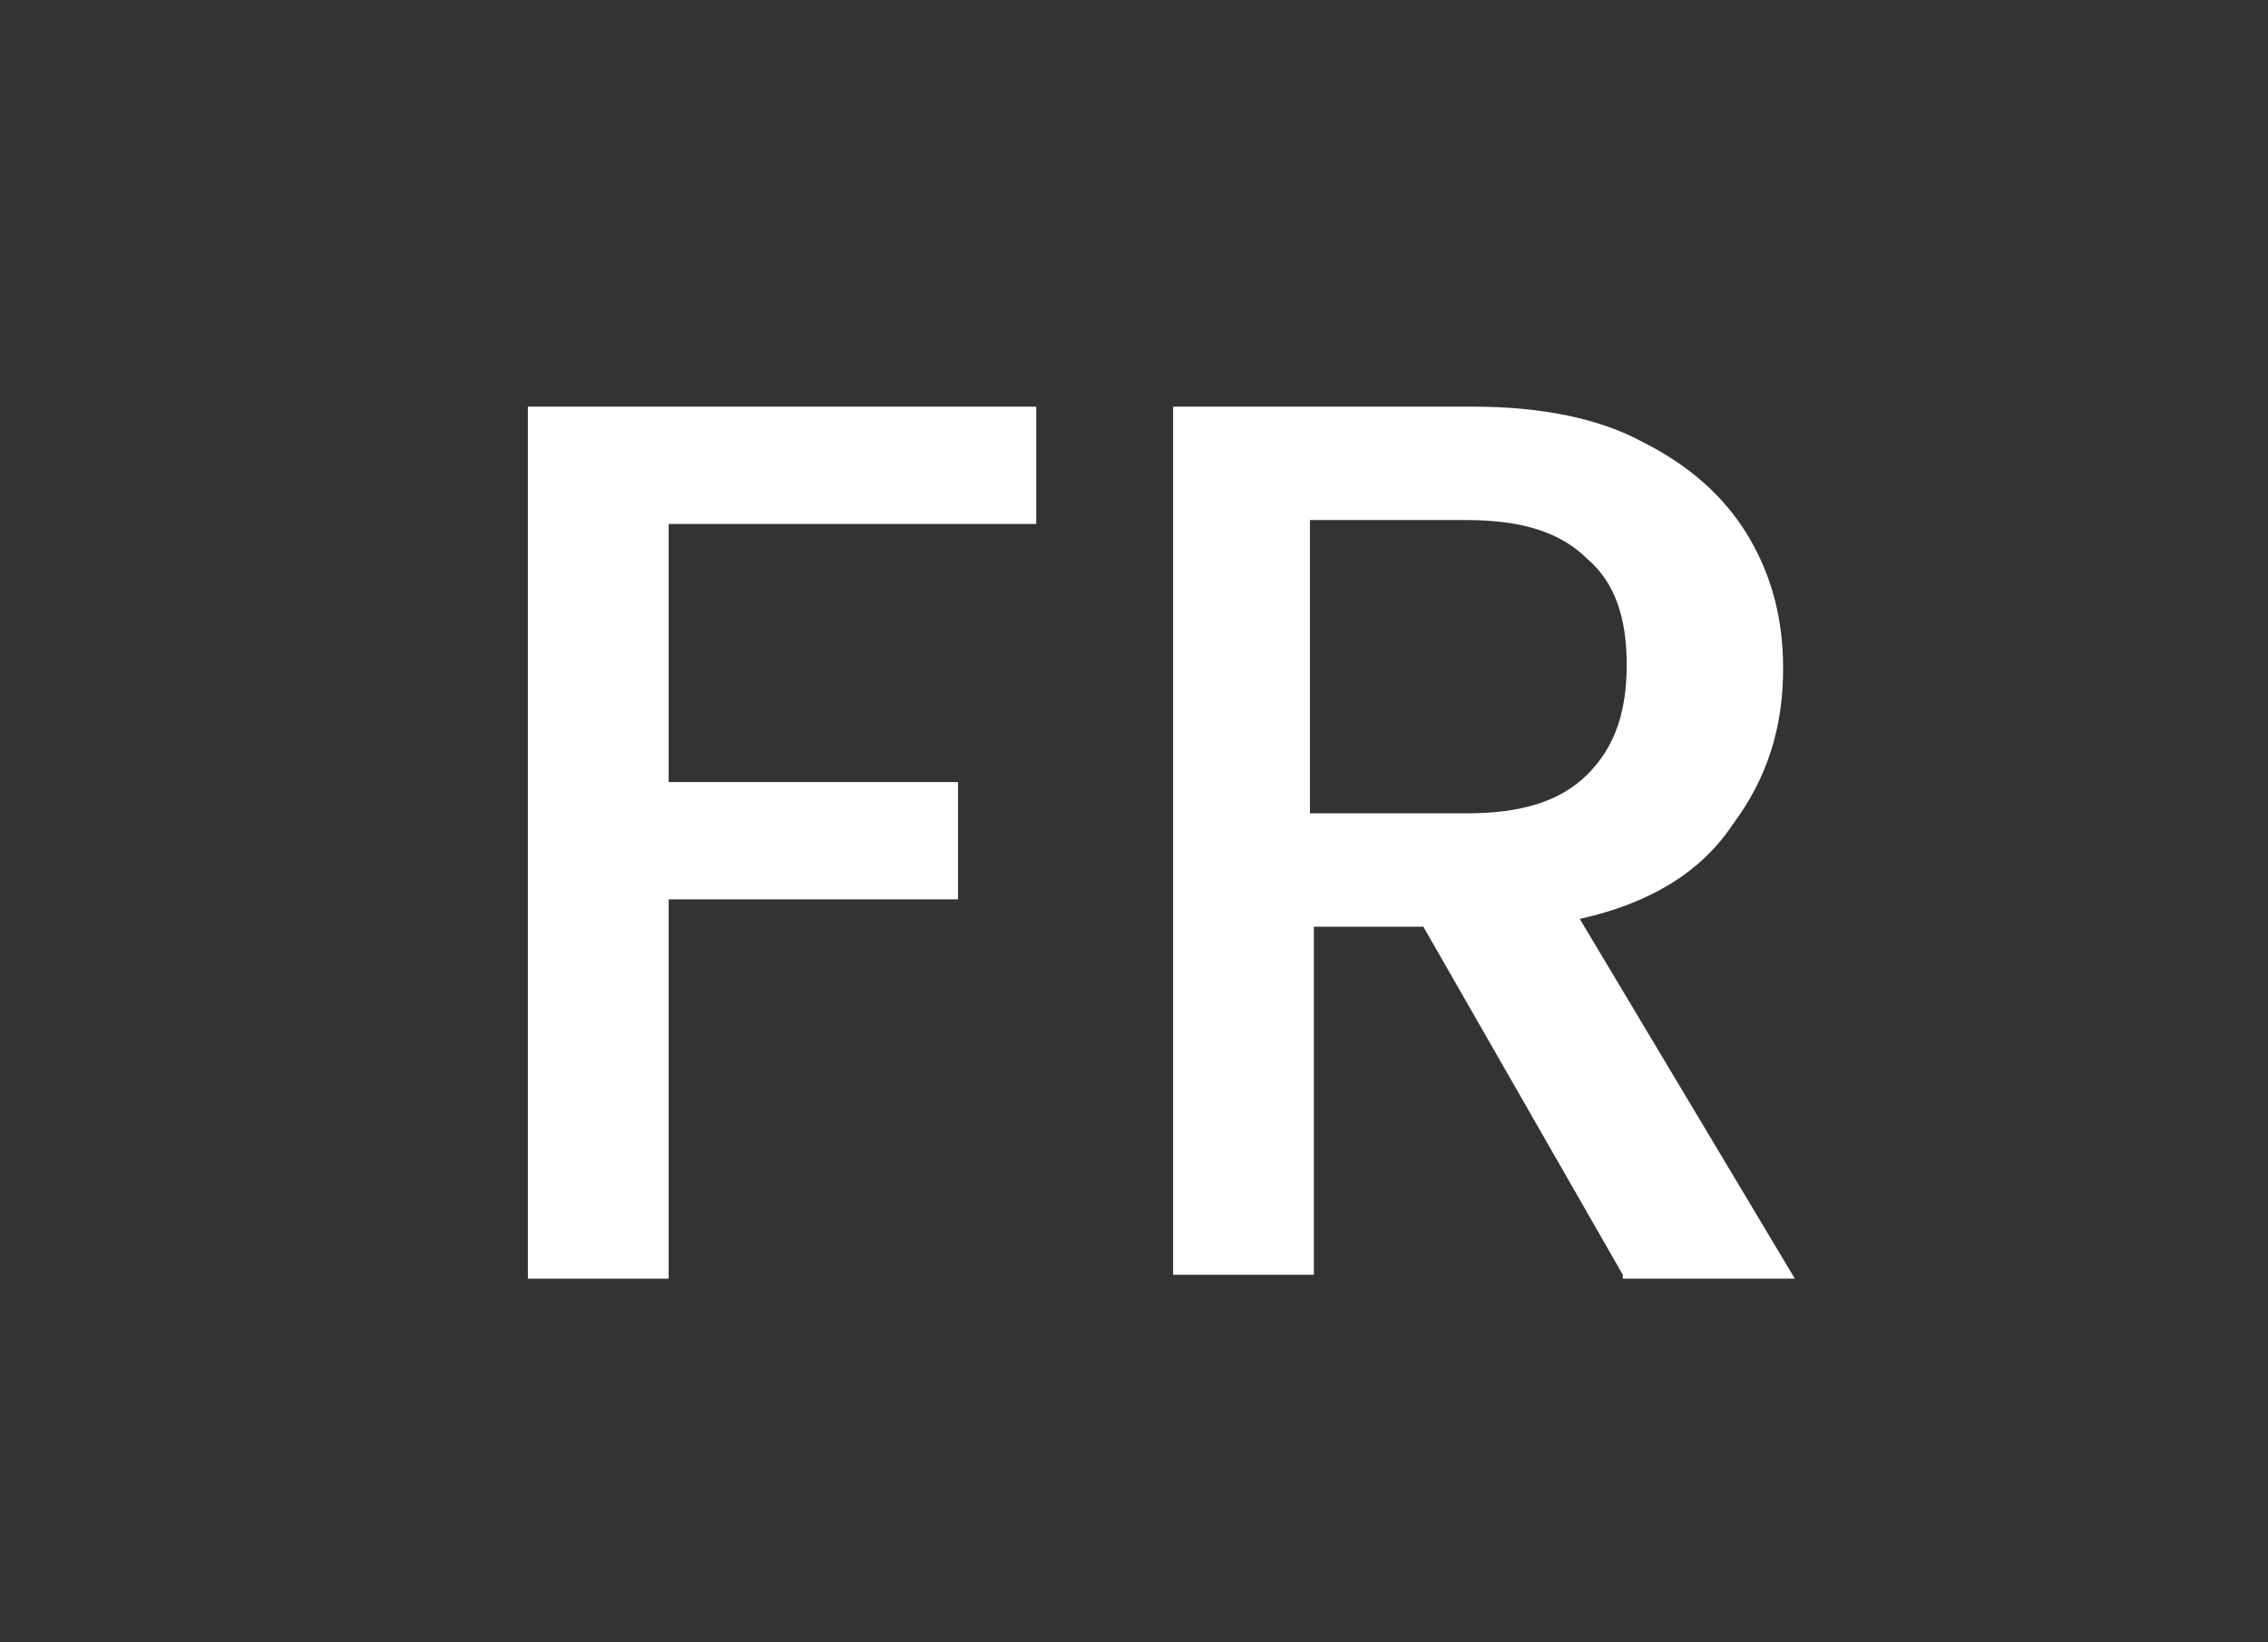
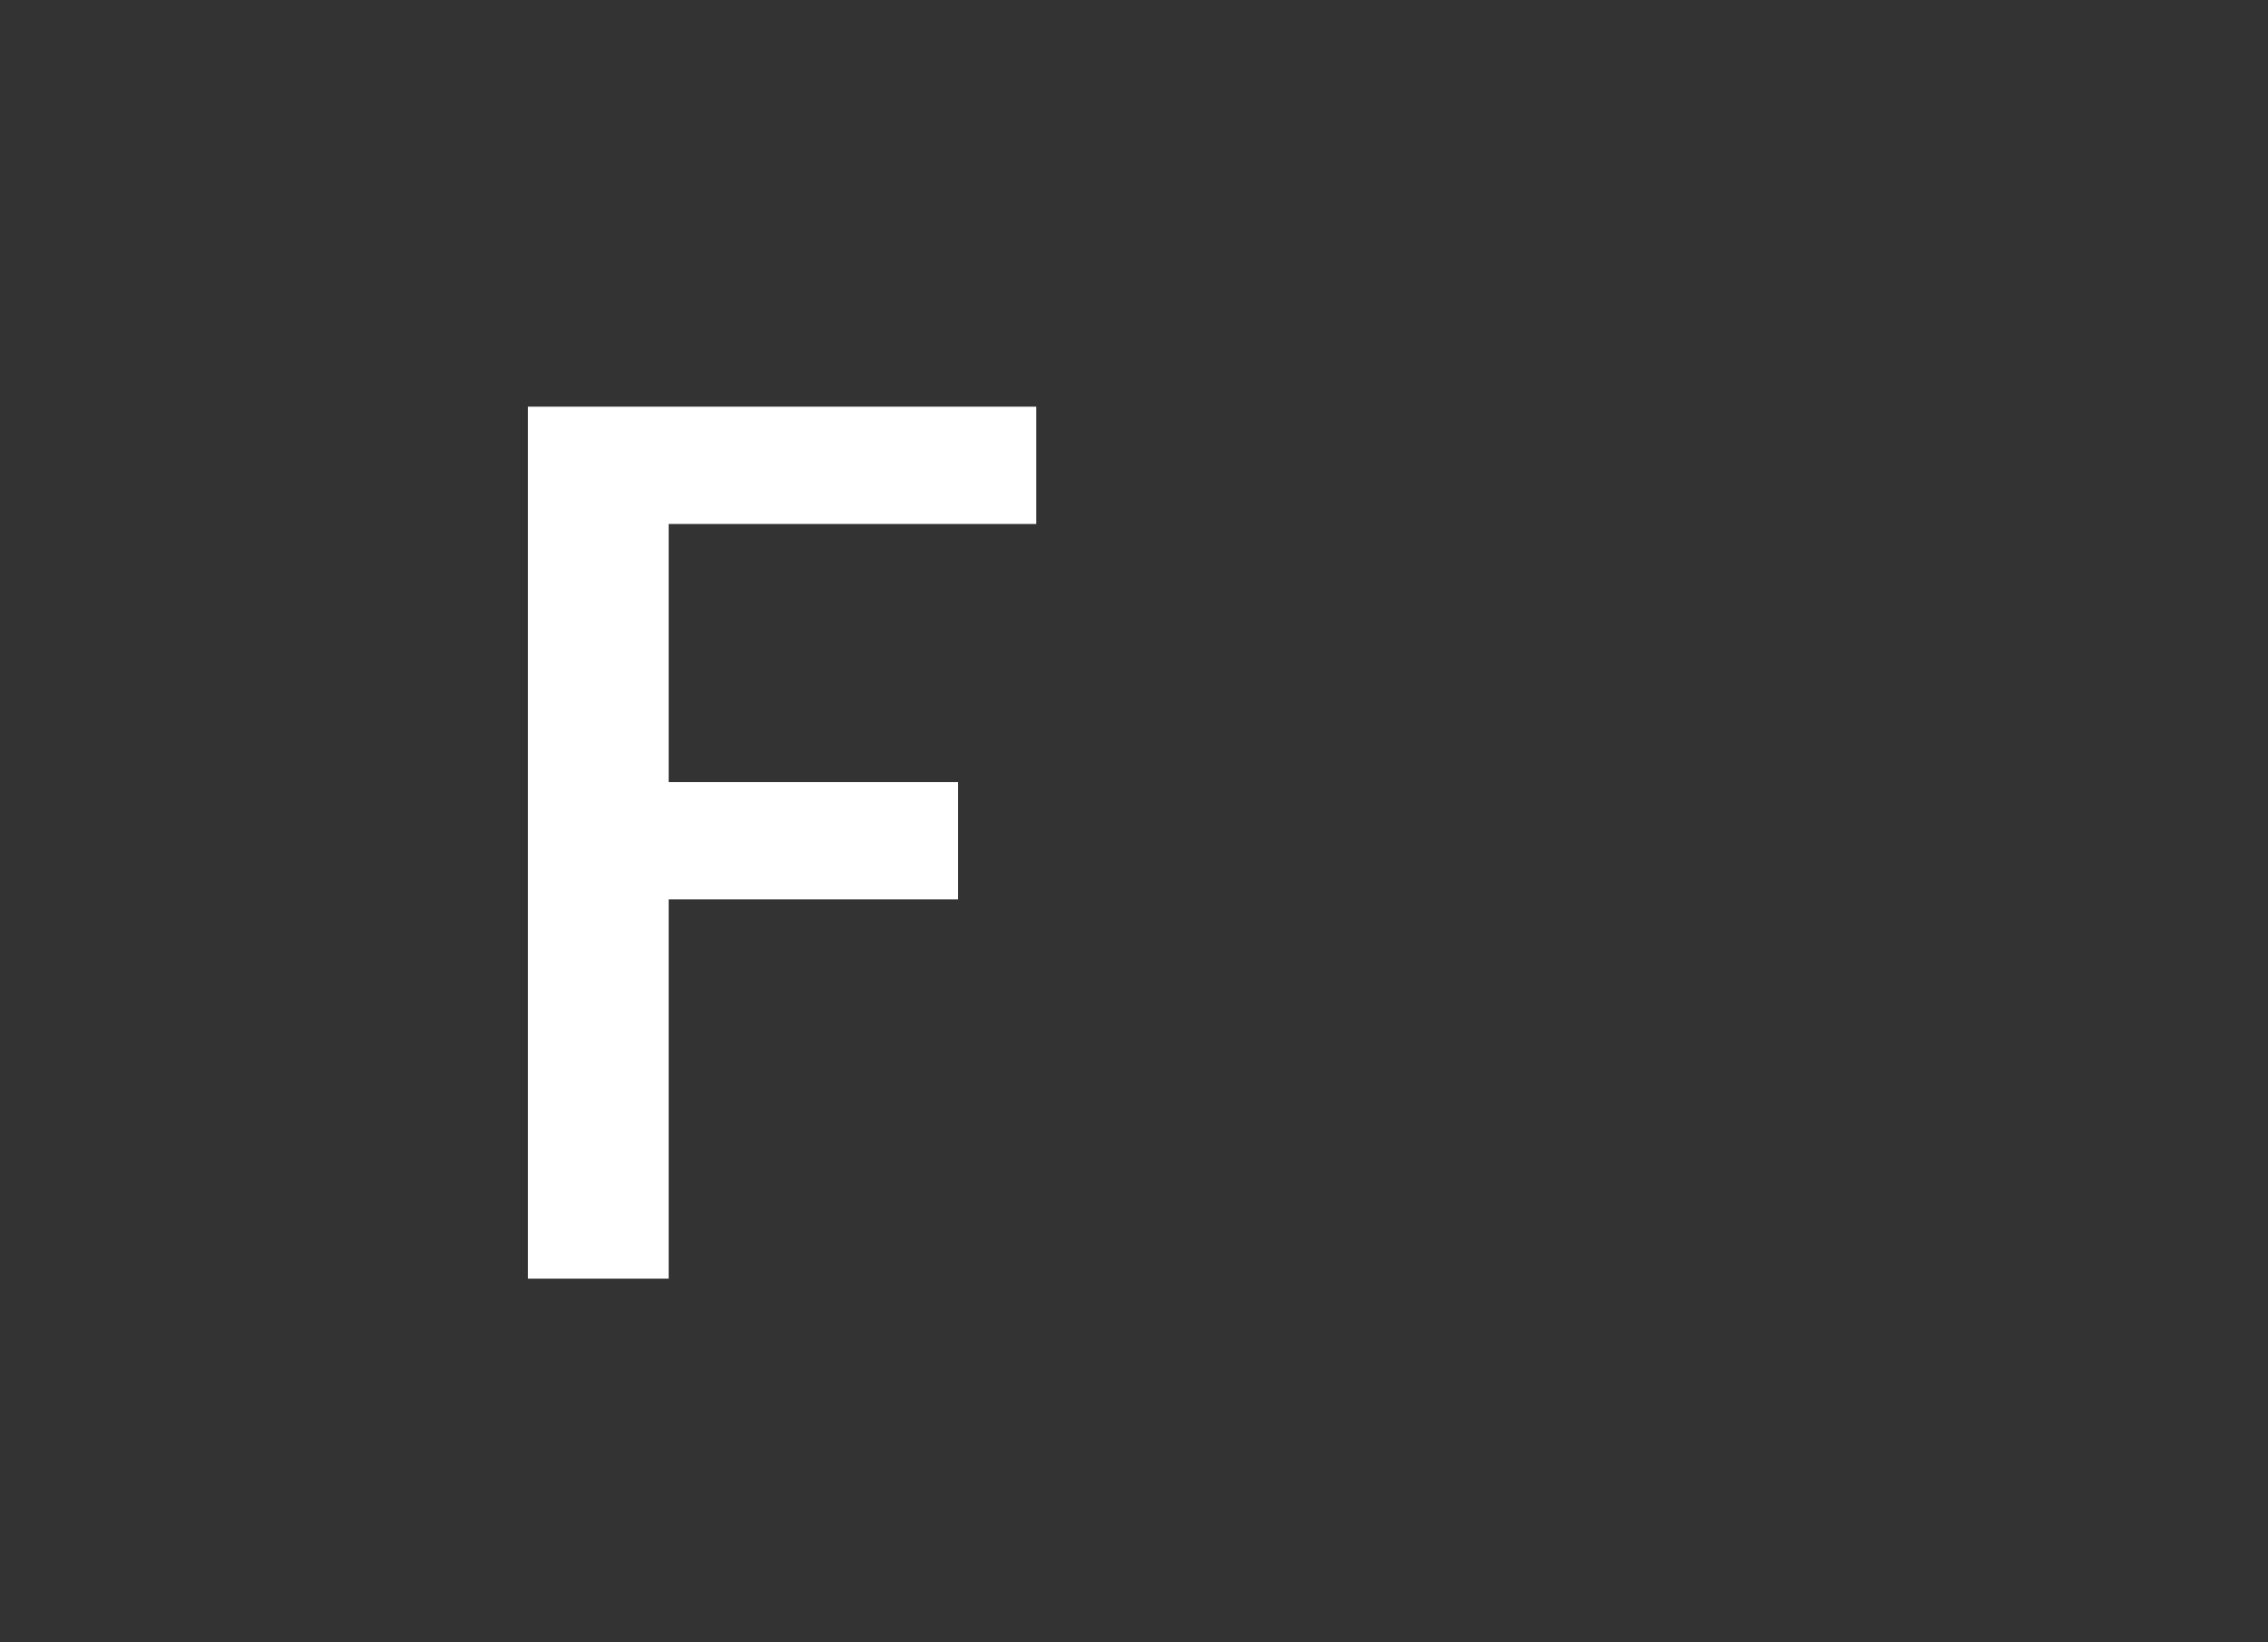
<svg xmlns="http://www.w3.org/2000/svg" version="1.1" id="Layer_1" x="0px" y="0px" viewBox="0 0 58 42" style="enable-background:new 0 0 58 42;" xml:space="preserve">
  <rect x="0" y="0" width="58" height="42" fill="#333333" stroke="none" />
  <style type="text/css">
	.st0{fill:#FFFFFF;}
</style>
  <g>
-     <path class="st0" d="M26.5,10.4v3h-9.4v6.6h7.4v3h-7.4v9.7h-3.6V10.4H26.5z" />
-     <path class="st0" d="M41.5,32.6l-5.1-8.9h-2.8v8.9h-3.6V10.4h7.7c1.7,0,3.2,0.3,4.3,0.9c1.2,0.6,2.1,1.4,2.7,2.4   c0.6,1,0.9,2.1,0.9,3.4c0,1.5-0.4,2.8-1.3,4c-0.8,1.2-2.1,2-3.9,2.4l5.5,9.2H41.5z M33.5,20.8h4c1.4,0,2.4-0.3,3.1-1   c0.7-0.7,1-1.6,1-2.8s-0.3-2.1-1-2.7c-0.7-0.7-1.7-1-3.1-1h-4V20.8z" />
+     <path class="st0" d="M26.5,10.4v3h-9.4v6.6h7.4v3h-7.4v9.7h-3.6V10.4z" />
  </g>
</svg>